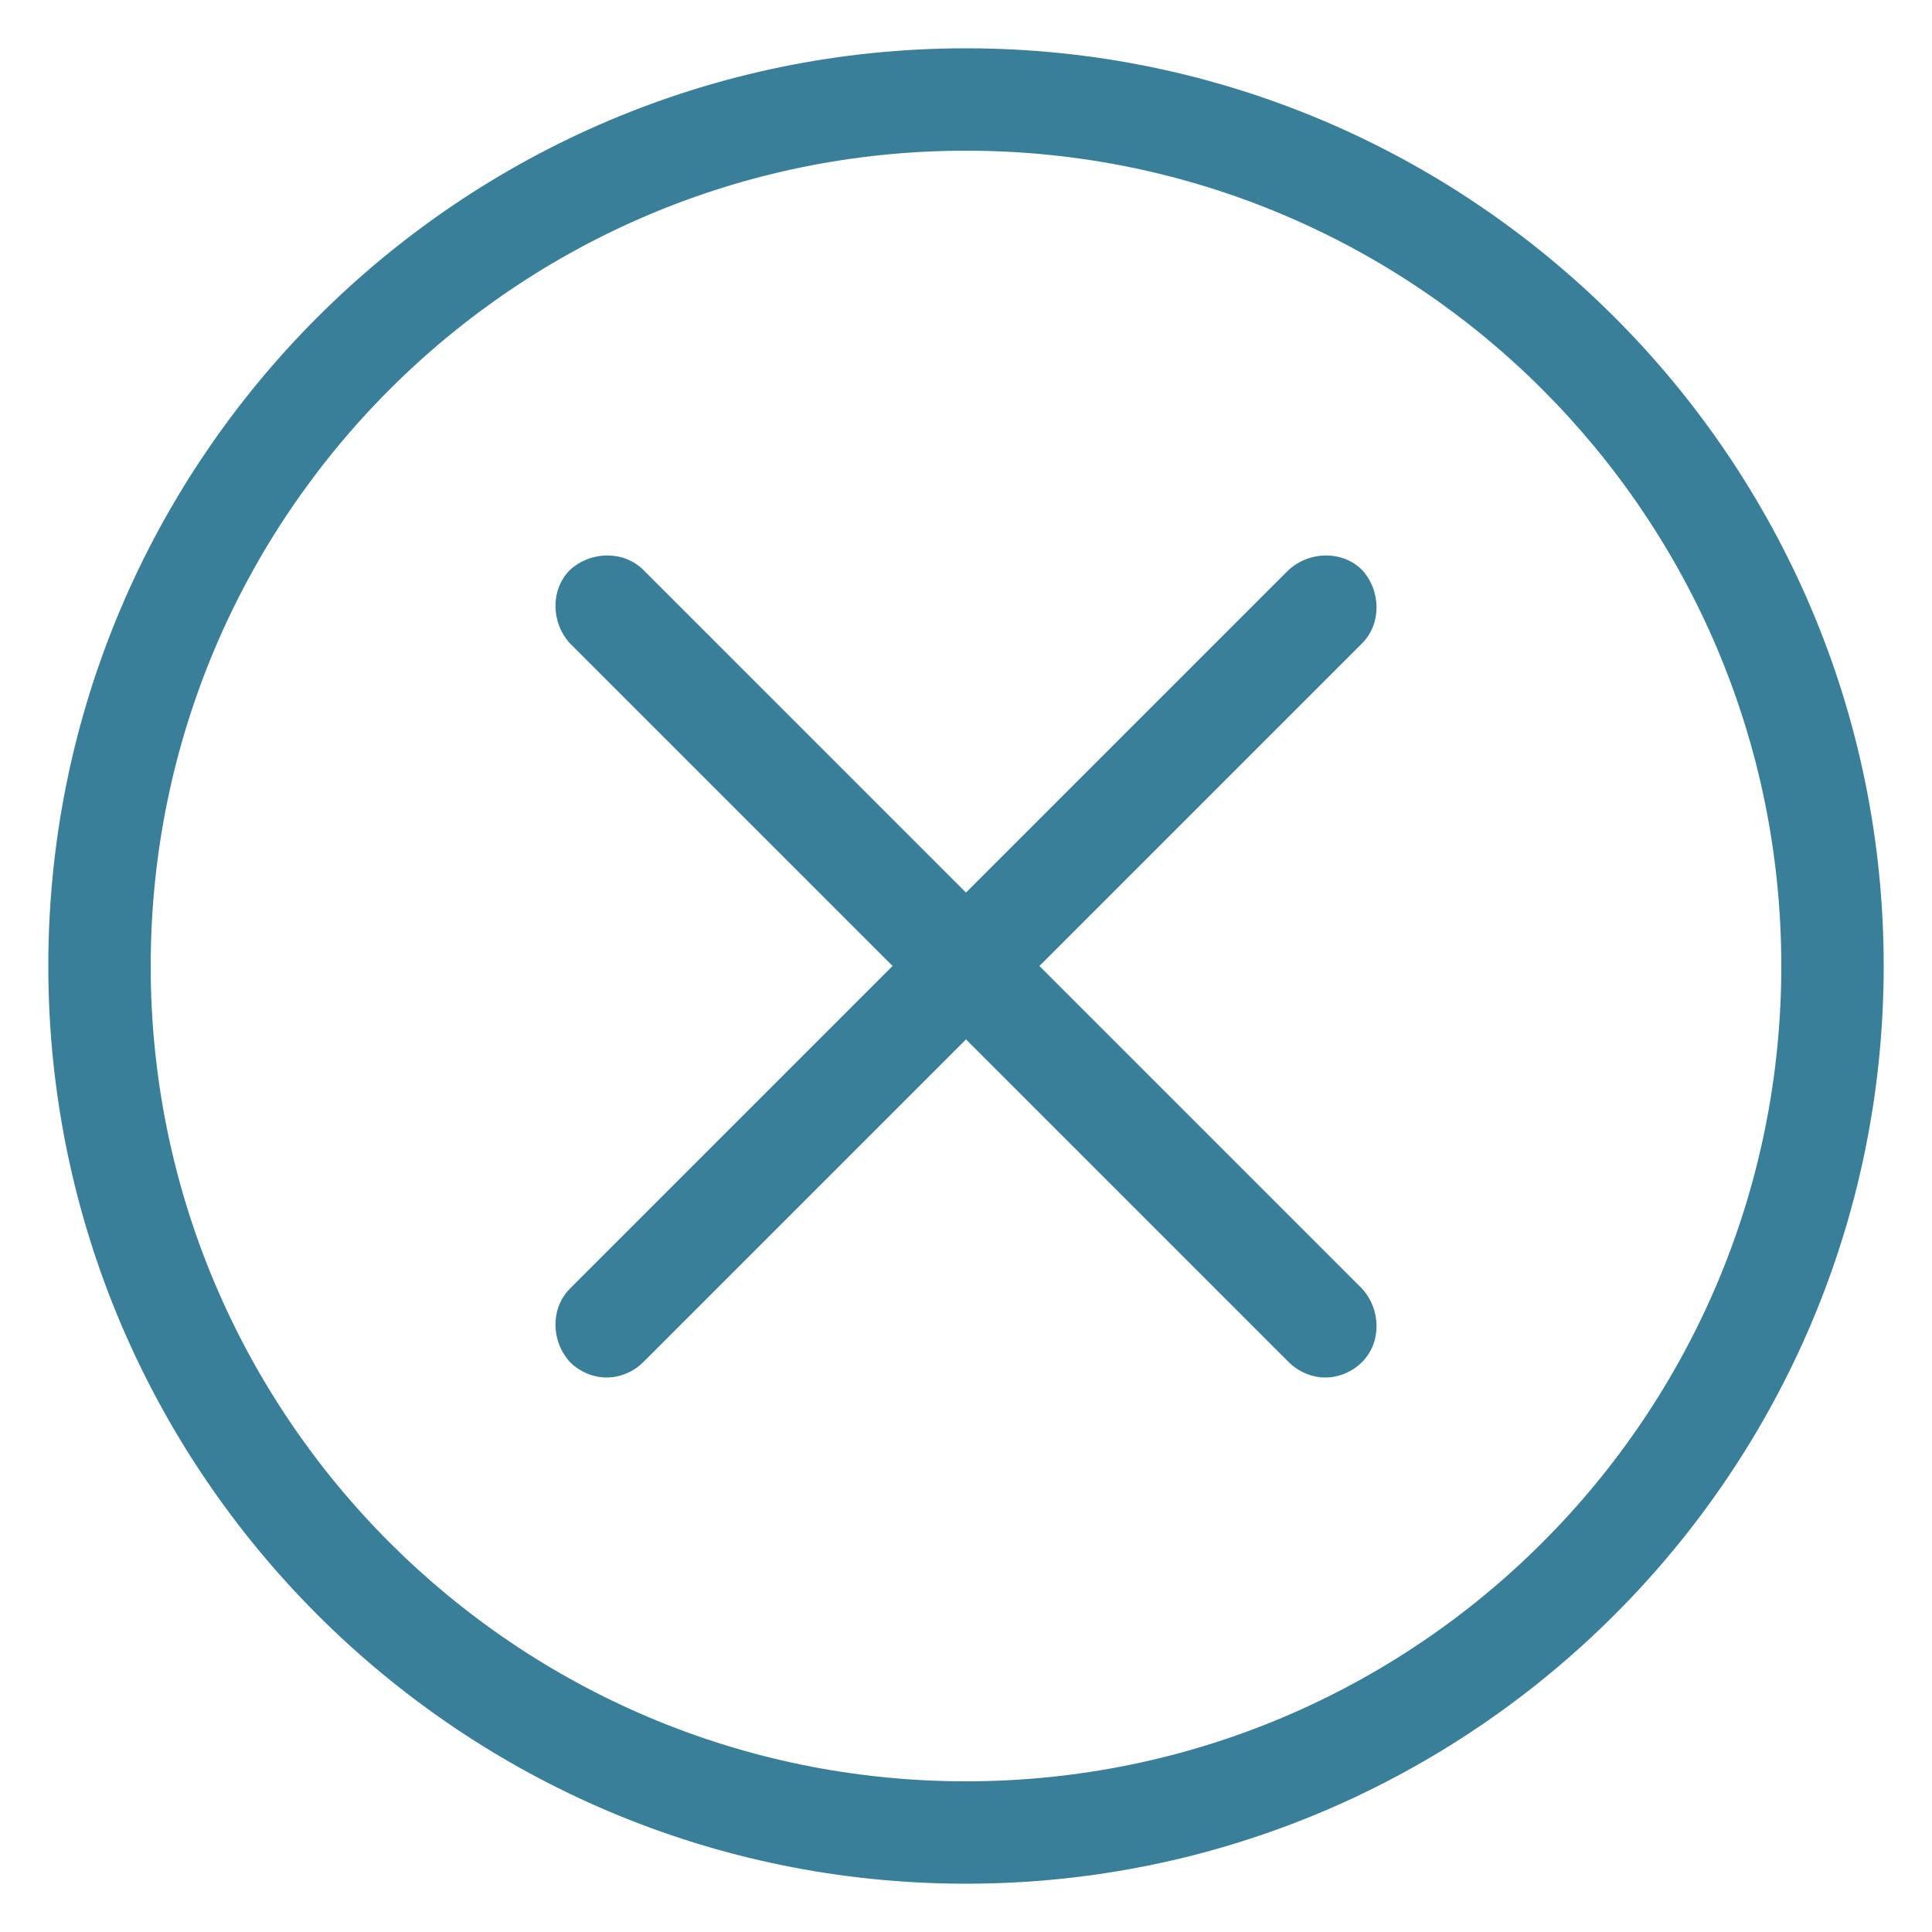
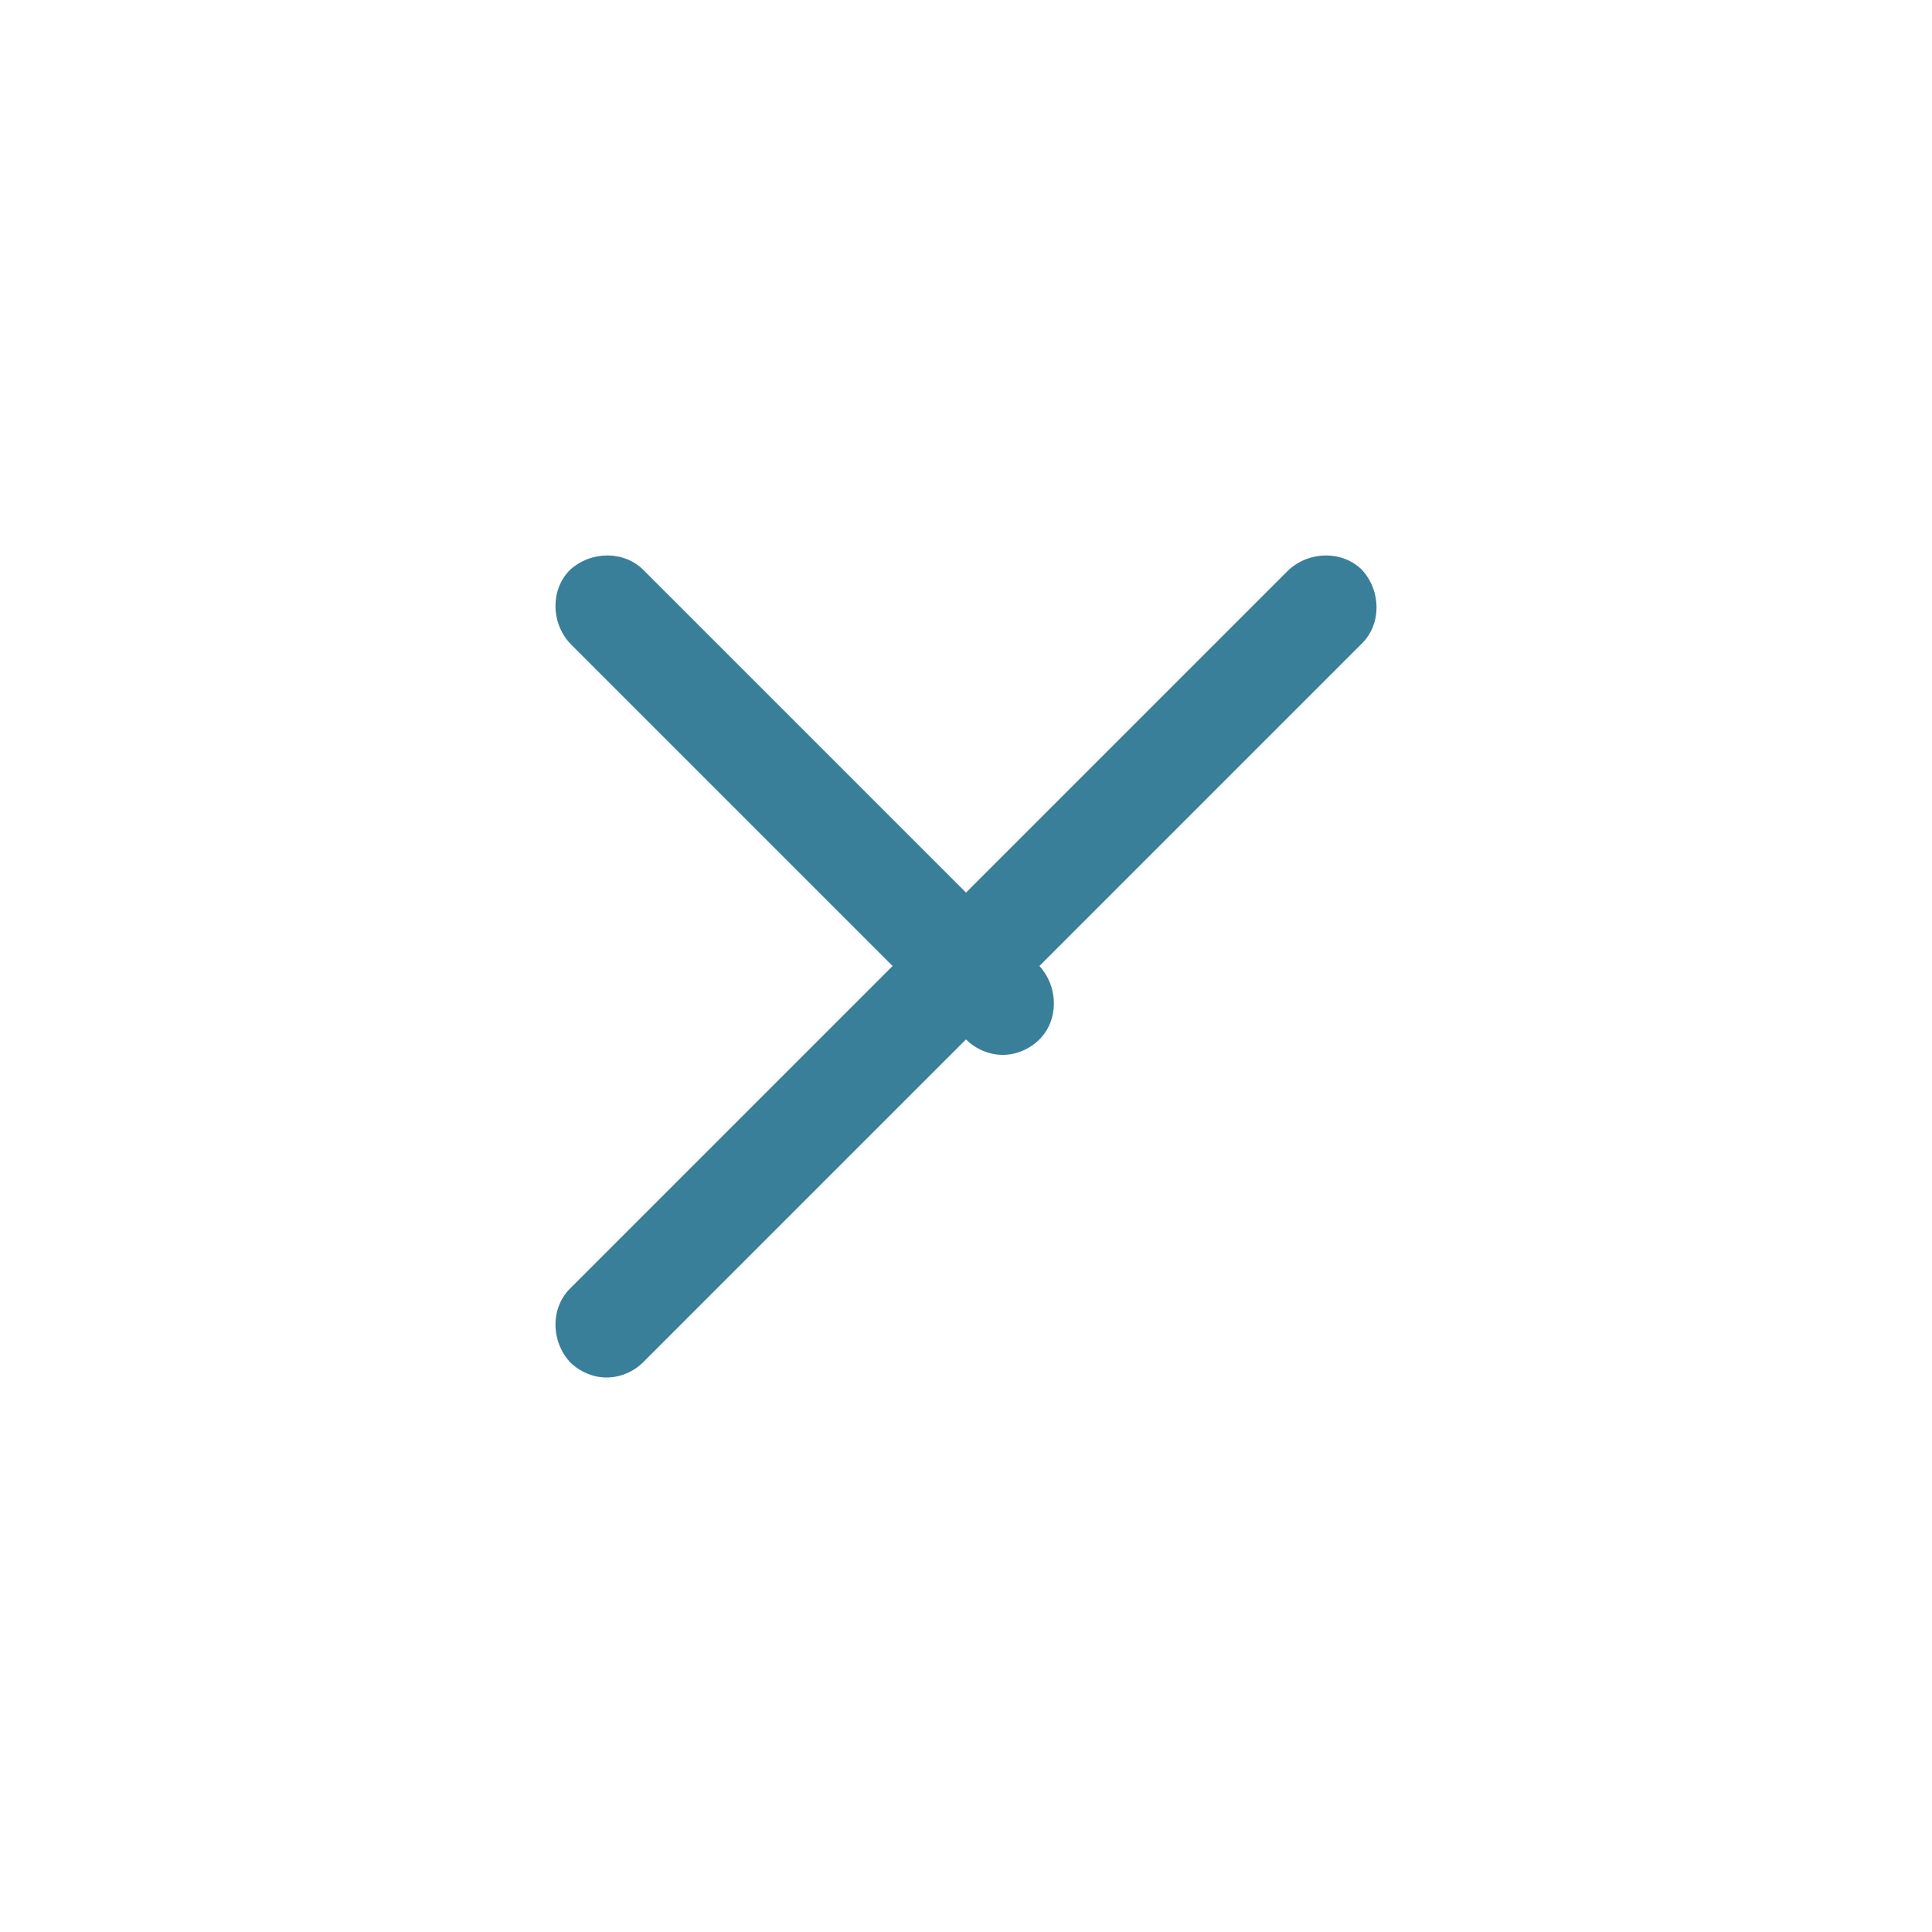
<svg xmlns="http://www.w3.org/2000/svg" xmlns:ns1="http://ns.adobe.com/AdobeIllustrator/10.0/" version="1.1" x="0px" y="0px" viewBox="0 0 100 100" style="enable-background:new 0 0 100 100;fill:url(#CerosGradient_id1110341bd);" xml:space="preserve" aria-hidden="true" width="100px" height="100px">
  <defs>
    <linearGradient class="cerosgradient" data-cerosgradient="true" id="CerosGradient_id1110341bd" x1="50%" y1="100%" x2="50%" y2="0%" gradientUnits="userSpaceOnUse">
      <stop offset="0%" stop-color="#3A7F99" />
      <stop offset="100%" stop-color="#3A7F99" />
    </linearGradient>
    <linearGradient />
  </defs>
  <switch>
    <g ns1:extraneous="self">
      <g>
-         <path d="M70.5,29.5c-1-1-2.7-1-3.8,0L50,46.2L33.3,29.5c-1-1-2.7-1-3.8,0c-1,1-1,2.7,0,3.8L46.2,50L29.5,66.7c-1,1-1,2.7,0,3.8     c0.5,0.5,1.2,0.8,1.9,0.8c0.7,0,1.4-0.3,1.9-0.8L50,53.8l16.7,16.7c0.5,0.5,1.2,0.8,1.9,0.8c0.7,0,1.4-0.3,1.9-0.8     c1-1,1-2.7,0-3.8L53.8,50l16.7-16.7C71.5,32.3,71.5,30.6,70.5,29.5z" style="fill:url(#CerosGradient_id1110341bd);" />
-         <path d="M50,2.5C23.8,2.5,2.5,23.8,2.5,50S23.8,97.5,50,97.5c26.2,0,47.5-21.3,47.5-47.5S76.2,2.5,50,2.5z M50,92.2     C26.7,92.2,7.8,73.3,7.8,50S26.7,7.8,50,7.8c23.3,0,42.2,18.9,42.2,42.2S73.3,92.2,50,92.2z" style="fill:url(#CerosGradient_id1110341bd);" />
+         <path d="M70.5,29.5c-1-1-2.7-1-3.8,0L50,46.2L33.3,29.5c-1-1-2.7-1-3.8,0c-1,1-1,2.7,0,3.8L46.2,50L29.5,66.7c-1,1-1,2.7,0,3.8     c0.5,0.5,1.2,0.8,1.9,0.8c0.7,0,1.4-0.3,1.9-0.8L50,53.8c0.5,0.5,1.2,0.8,1.9,0.8c0.7,0,1.4-0.3,1.9-0.8     c1-1,1-2.7,0-3.8L53.8,50l16.7-16.7C71.5,32.3,71.5,30.6,70.5,29.5z" style="fill:url(#CerosGradient_id1110341bd);" />
      </g>
    </g>
  </switch>
</svg>